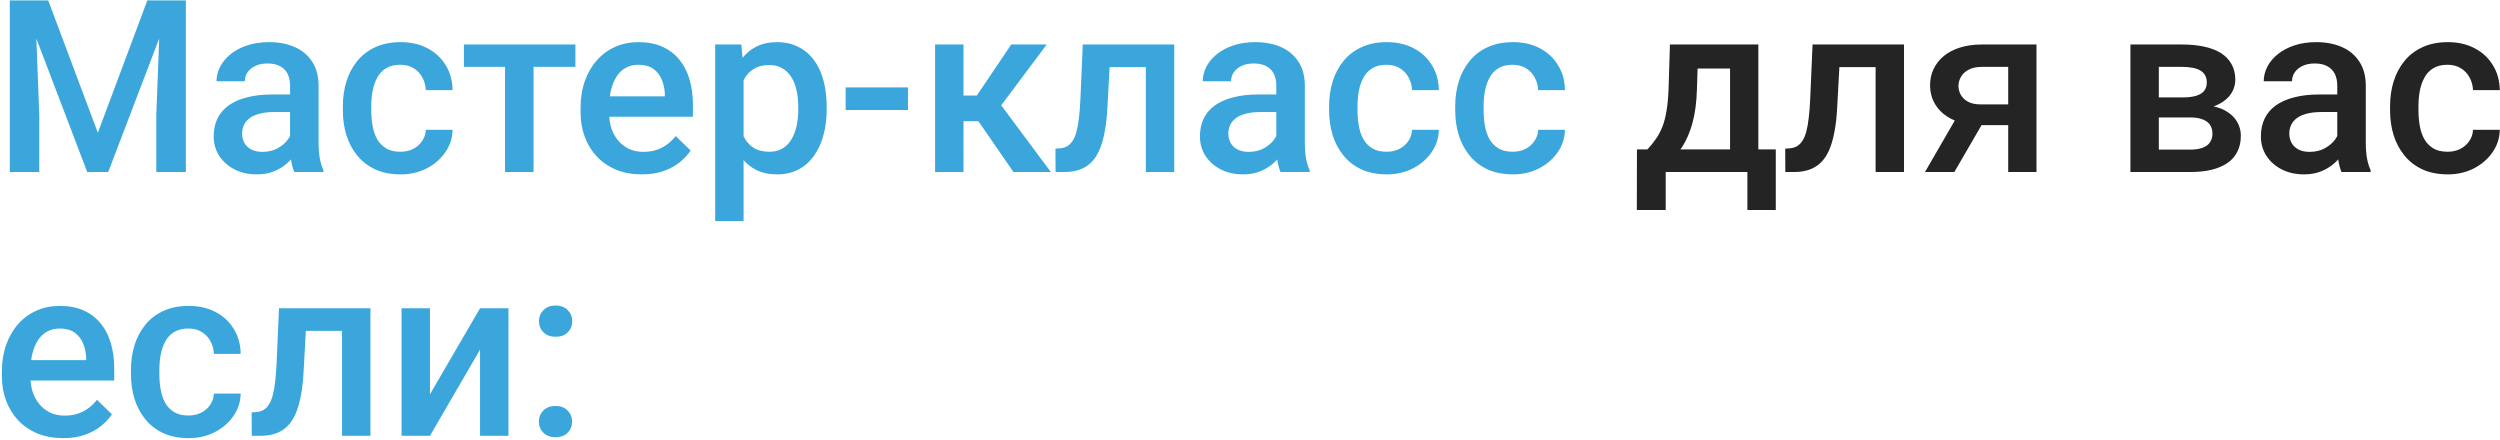
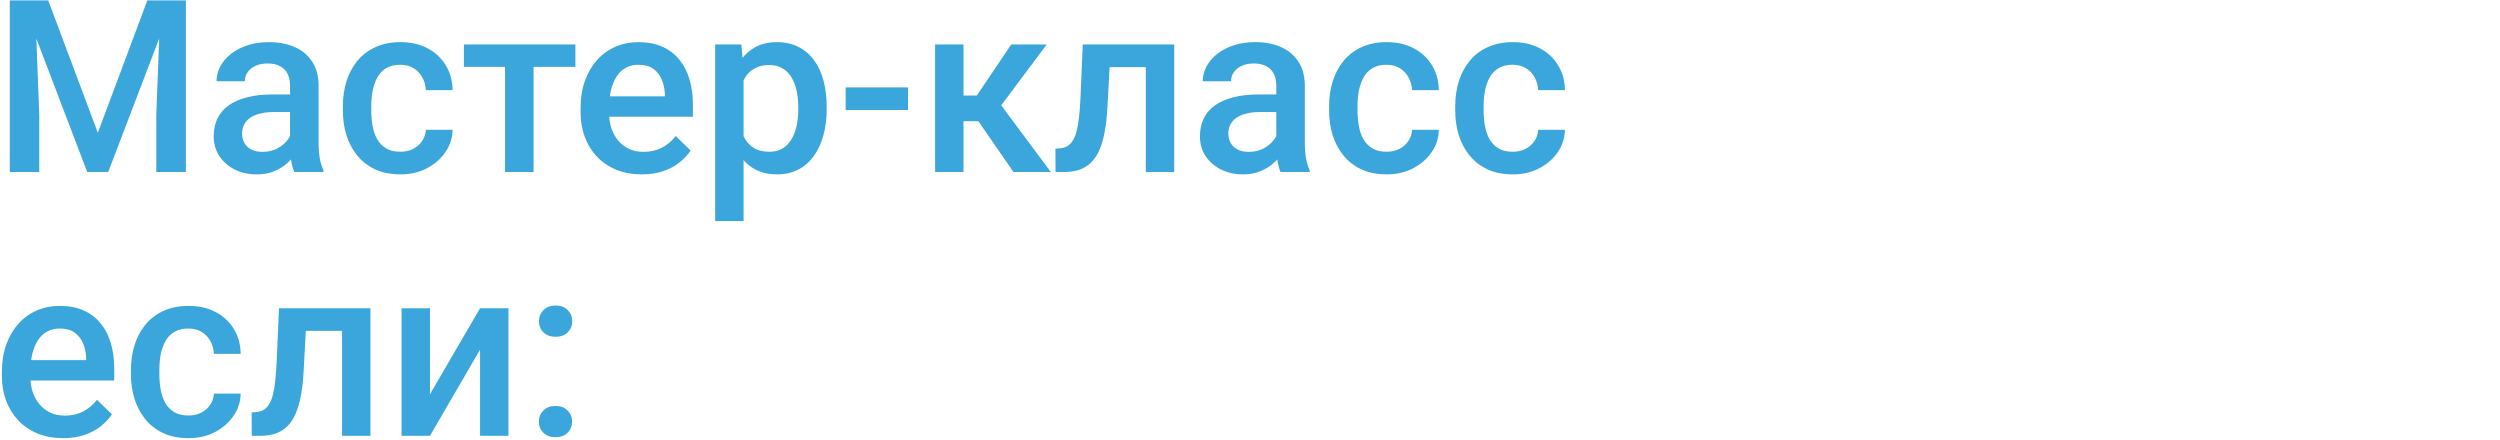
<svg xmlns="http://www.w3.org/2000/svg" width="654" height="115" viewBox="0 0 654 115" fill="none">
  <path d="M5.708 0.109H12.614L25.594 34.733L38.544 0.109H45.45L28.308 45H22.82L5.708 0.109ZM2.563 0.109H9.13L10.271 30.078V45H2.563V0.109ZM42.028 0.109H48.626V45H40.887V30.078L42.028 0.109ZM75.881 38.309V22.4C75.881 21.208 75.665 20.18 75.233 19.317C74.802 18.454 74.144 17.786 73.26 17.313C72.397 16.84 71.308 16.604 69.992 16.604C68.779 16.604 67.731 16.809 66.847 17.221C65.963 17.632 65.275 18.187 64.781 18.886C64.288 19.584 64.041 20.376 64.041 21.26H56.642C56.642 19.944 56.961 18.67 57.598 17.436C58.235 16.203 59.16 15.104 60.373 14.137C61.585 13.171 63.034 12.411 64.72 11.856C66.405 11.301 68.296 11.024 70.393 11.024C72.9 11.024 75.12 11.445 77.052 12.288C79.005 13.13 80.537 14.405 81.646 16.111C82.777 17.796 83.342 19.913 83.342 22.462V37.292C83.342 38.813 83.445 40.18 83.65 41.393C83.877 42.585 84.195 43.623 84.606 44.507V45H76.991C76.641 44.198 76.364 43.181 76.158 41.948C75.973 40.694 75.881 39.481 75.881 38.309ZM76.96 24.713L77.022 29.307H71.688C70.311 29.307 69.098 29.44 68.05 29.707C67.001 29.954 66.128 30.324 65.429 30.817C64.73 31.311 64.206 31.907 63.856 32.606C63.507 33.304 63.332 34.096 63.332 34.98C63.332 35.864 63.538 36.675 63.949 37.415C64.36 38.135 64.956 38.7 65.737 39.111C66.539 39.522 67.505 39.728 68.635 39.728C70.156 39.728 71.482 39.419 72.613 38.803C73.764 38.166 74.668 37.395 75.326 36.49C75.984 35.566 76.333 34.692 76.374 33.87L78.779 37.169C78.532 38.011 78.111 38.916 77.515 39.882C76.919 40.848 76.138 41.773 75.172 42.657C74.226 43.52 73.085 44.229 71.749 44.784C70.434 45.339 68.913 45.617 67.186 45.617C65.008 45.617 63.065 45.185 61.359 44.322C59.653 43.438 58.317 42.256 57.351 40.776C56.385 39.276 55.902 37.58 55.902 35.689C55.902 33.921 56.231 32.359 56.889 31.002C57.567 29.625 58.553 28.474 59.848 27.549C61.164 26.624 62.767 25.925 64.658 25.453C66.549 24.959 68.707 24.713 71.133 24.713H76.96ZM104.739 39.697C105.952 39.697 107.041 39.461 108.008 38.988C108.994 38.495 109.785 37.816 110.382 36.953C110.998 36.09 111.337 35.093 111.399 33.962H118.398C118.357 36.12 117.72 38.083 116.486 39.851C115.253 41.619 113.619 43.027 111.584 44.075C109.549 45.103 107.298 45.617 104.832 45.617C102.283 45.617 100.063 45.185 98.172 44.322C96.281 43.438 94.709 42.225 93.455 40.684C92.201 39.142 91.256 37.364 90.618 35.35C90.002 33.335 89.694 31.177 89.694 28.875V27.796C89.694 25.494 90.002 23.336 90.618 21.321C91.256 19.286 92.201 17.498 93.455 15.957C94.709 14.415 96.281 13.213 98.172 12.349C100.063 11.465 102.273 11.024 104.801 11.024C107.473 11.024 109.816 11.558 111.831 12.627C113.845 13.675 115.428 15.145 116.579 17.036C117.75 18.906 118.357 21.085 118.398 23.572H111.399C111.337 22.339 111.029 21.229 110.474 20.242C109.94 19.235 109.179 18.433 108.193 17.837C107.226 17.241 106.065 16.943 104.709 16.943C103.208 16.943 101.965 17.252 100.978 17.868C99.991 18.464 99.221 19.286 98.665 20.335C98.111 21.362 97.71 22.524 97.463 23.819C97.237 25.093 97.124 26.419 97.124 27.796V28.875C97.124 30.252 97.237 31.588 97.463 32.883C97.689 34.178 98.08 35.339 98.635 36.367C99.21 37.374 99.991 38.186 100.978 38.803C101.965 39.399 103.218 39.697 104.739 39.697ZM139.579 11.64V45H132.118V11.64H139.579ZM150.524 11.64V17.498H121.358V11.64H150.524ZM167.914 45.617C165.447 45.617 163.217 45.216 161.223 44.414C159.25 43.592 157.564 42.451 156.167 40.992C154.79 39.532 153.731 37.816 152.991 35.843C152.251 33.87 151.881 31.742 151.881 29.461V28.228C151.881 25.617 152.261 23.253 153.022 21.136C153.782 19.019 154.841 17.21 156.197 15.71C157.554 14.189 159.157 13.027 161.007 12.226C162.857 11.424 164.861 11.024 167.019 11.024C169.404 11.024 171.49 11.424 173.278 12.226C175.066 13.027 176.546 14.158 177.718 15.617C178.91 17.056 179.794 18.773 180.37 20.766C180.966 22.76 181.264 24.959 181.264 27.364V30.54H155.488V25.206H173.926V24.62C173.885 23.284 173.617 22.03 173.124 20.859C172.651 19.687 171.922 18.742 170.935 18.022C169.948 17.303 168.633 16.943 166.989 16.943C165.755 16.943 164.656 17.21 163.69 17.745C162.744 18.259 161.953 19.009 161.316 19.995C160.678 20.982 160.185 22.174 159.836 23.572C159.507 24.949 159.342 26.501 159.342 28.228V29.461C159.342 30.92 159.538 32.277 159.928 33.531C160.339 34.764 160.935 35.843 161.716 36.768C162.497 37.693 163.443 38.423 164.553 38.957C165.663 39.471 166.927 39.728 168.345 39.728C170.133 39.728 171.726 39.368 173.124 38.649C174.522 37.929 175.735 36.912 176.762 35.596L180.678 39.389C179.958 40.437 179.023 41.444 177.872 42.41C176.721 43.356 175.313 44.126 173.648 44.722C172.004 45.319 170.092 45.617 167.914 45.617ZM194.521 18.053V57.826H187.091V11.64H193.935L194.521 18.053ZM216.258 28.012V28.659C216.258 31.085 215.97 33.335 215.394 35.411C214.839 37.467 214.007 39.265 212.897 40.807C211.808 42.328 210.461 43.51 208.858 44.352C207.255 45.195 205.405 45.617 203.308 45.617C201.232 45.617 199.413 45.236 197.851 44.476C196.31 43.695 195.004 42.595 193.935 41.177C192.867 39.759 192.003 38.094 191.346 36.182C190.708 34.25 190.256 32.133 189.989 29.831V27.333C190.256 24.887 190.708 22.668 191.346 20.674C192.003 18.68 192.867 16.964 193.935 15.525C195.004 14.086 196.31 12.976 197.851 12.195C199.393 11.414 201.191 11.024 203.247 11.024C205.343 11.024 207.203 11.434 208.827 12.257C210.451 13.058 211.818 14.209 212.928 15.71C214.038 17.19 214.87 18.978 215.425 21.075C215.98 23.151 216.258 25.463 216.258 28.012ZM208.827 28.659V28.012C208.827 26.47 208.683 25.042 208.396 23.726C208.108 22.39 207.656 21.218 207.039 20.211C206.422 19.204 205.631 18.423 204.665 17.868C203.719 17.293 202.579 17.005 201.243 17.005C199.927 17.005 198.797 17.231 197.851 17.683C196.906 18.115 196.114 18.721 195.477 19.502C194.84 20.283 194.347 21.198 193.997 22.246C193.648 23.274 193.401 24.394 193.257 25.607V31.588C193.504 33.068 193.925 34.425 194.521 35.658C195.117 36.891 195.96 37.878 197.049 38.618C198.159 39.337 199.578 39.697 201.304 39.697C202.64 39.697 203.781 39.409 204.727 38.834C205.672 38.258 206.443 37.467 207.039 36.46C207.656 35.432 208.108 34.25 208.396 32.914C208.683 31.578 208.827 30.16 208.827 28.659ZM237.532 22.863V28.782H221.222V22.863H237.532ZM252.053 11.64V45H244.623V11.64H252.053ZM273.82 11.64L258.805 31.712H250.327L249.34 24.99H255.537L264.54 11.64H273.82ZM265.126 45L255.075 30.447L260.933 26.224L274.9 45H265.126ZM301.353 11.64V17.56H285.074V11.64H301.353ZM307.18 11.64V45H299.75V11.64H307.18ZM283.255 11.64H290.593L289.699 28.135C289.575 30.581 289.329 32.739 288.959 34.61C288.609 36.46 288.137 38.053 287.541 39.389C286.944 40.704 286.215 41.773 285.351 42.595C284.488 43.417 283.481 44.024 282.33 44.414C281.179 44.805 279.884 45 278.445 45H276.133L276.102 38.895L277.274 38.803C278.034 38.741 278.692 38.546 279.247 38.217C279.802 37.868 280.275 37.374 280.665 36.737C281.076 36.1 281.405 35.278 281.652 34.271C281.919 33.263 282.124 32.071 282.268 30.694C282.433 29.317 282.556 27.714 282.638 25.884L283.255 11.64ZM333.881 38.309V22.4C333.881 21.208 333.665 20.18 333.233 19.317C332.801 18.454 332.144 17.786 331.26 17.313C330.397 16.84 329.307 16.604 327.992 16.604C326.779 16.604 325.731 16.809 324.847 17.221C323.963 17.632 323.274 18.187 322.781 18.886C322.288 19.584 322.041 20.376 322.041 21.26H314.642C314.642 19.944 314.96 18.67 315.597 17.436C316.235 16.203 317.16 15.104 318.372 14.137C319.585 13.171 321.034 12.411 322.72 11.856C324.405 11.301 326.296 11.024 328.393 11.024C330.9 11.024 333.12 11.445 335.052 12.288C337.005 13.13 338.536 14.405 339.646 16.111C340.777 17.796 341.342 19.913 341.342 22.462V37.292C341.342 38.813 341.445 40.18 341.65 41.393C341.876 42.585 342.195 43.623 342.606 44.507V45H334.991C334.641 44.198 334.364 43.181 334.158 41.948C333.973 40.694 333.881 39.481 333.881 38.309ZM334.96 24.713L335.021 29.307H329.687C328.31 29.307 327.098 29.44 326.049 29.707C325.001 29.954 324.127 30.324 323.429 30.817C322.73 31.311 322.206 31.907 321.856 32.606C321.507 33.304 321.332 34.096 321.332 34.98C321.332 35.864 321.538 36.675 321.949 37.415C322.36 38.135 322.956 38.7 323.737 39.111C324.539 39.522 325.505 39.728 326.635 39.728C328.156 39.728 329.482 39.419 330.612 38.803C331.763 38.166 332.668 37.395 333.326 36.49C333.983 35.566 334.333 34.692 334.374 33.87L336.779 37.169C336.532 38.011 336.111 38.916 335.515 39.882C334.919 40.848 334.138 41.773 333.171 42.657C332.226 43.52 331.085 44.229 329.749 44.784C328.434 45.339 326.913 45.617 325.186 45.617C323.007 45.617 321.065 45.185 319.359 44.322C317.653 43.438 316.317 42.256 315.351 40.776C314.385 39.276 313.902 37.58 313.902 35.689C313.902 33.921 314.231 32.359 314.888 31.002C315.567 29.625 316.553 28.474 317.848 27.549C319.164 26.624 320.767 25.925 322.658 25.453C324.549 24.959 326.707 24.713 329.133 24.713H334.96ZM362.739 39.697C363.952 39.697 365.041 39.461 366.007 38.988C366.994 38.495 367.785 37.816 368.381 36.953C368.998 36.09 369.337 35.093 369.399 33.962H376.398C376.356 36.12 375.719 38.083 374.486 39.851C373.253 41.619 371.619 43.027 369.584 44.075C367.549 45.103 365.298 45.617 362.832 45.617C360.283 45.617 358.063 45.185 356.172 44.322C354.281 43.438 352.708 42.225 351.455 40.684C350.201 39.142 349.255 37.364 348.618 35.35C348.002 33.335 347.693 31.177 347.693 28.875V27.796C347.693 25.494 348.002 23.336 348.618 21.321C349.255 19.286 350.201 17.498 351.455 15.957C352.708 14.415 354.281 13.213 356.172 12.349C358.063 11.465 360.273 11.024 362.801 11.024C365.473 11.024 367.816 11.558 369.83 12.627C371.845 13.675 373.427 15.145 374.578 17.036C375.75 18.906 376.356 21.085 376.398 23.572H369.399C369.337 22.339 369.029 21.229 368.474 20.242C367.939 19.235 367.179 18.433 366.192 17.837C365.226 17.241 364.065 16.943 362.708 16.943C361.208 16.943 359.964 17.252 358.978 17.868C357.991 18.464 357.22 19.286 356.665 20.335C356.11 21.362 355.709 22.524 355.463 23.819C355.237 25.093 355.124 26.419 355.124 27.796V28.875C355.124 30.252 355.237 31.588 355.463 32.883C355.689 34.178 356.079 35.339 356.634 36.367C357.21 37.374 357.991 38.186 358.978 38.803C359.964 39.399 361.218 39.697 362.739 39.697ZM395.729 39.697C396.942 39.697 398.031 39.461 398.997 38.988C399.984 38.495 400.775 37.816 401.371 36.953C401.988 36.09 402.327 35.093 402.389 33.962H409.387C409.346 36.12 408.709 38.083 407.476 39.851C406.243 41.619 404.609 43.027 402.574 44.075C400.539 45.103 398.288 45.617 395.821 45.617C393.273 45.617 391.053 45.185 389.162 44.322C387.271 43.438 385.698 42.225 384.445 40.684C383.191 39.142 382.245 37.364 381.608 35.35C380.991 33.335 380.683 31.177 380.683 28.875V27.796C380.683 25.494 380.991 23.336 381.608 21.321C382.245 19.286 383.191 17.498 384.445 15.957C385.698 14.415 387.271 13.213 389.162 12.349C391.053 11.465 393.262 11.024 395.791 11.024C398.463 11.024 400.806 11.558 402.82 12.627C404.835 13.675 406.417 15.145 407.568 17.036C408.74 18.906 409.346 21.085 409.387 23.572H402.389C402.327 22.339 402.019 21.229 401.464 20.242C400.929 19.235 400.169 18.433 399.182 17.837C398.216 17.241 397.055 16.943 395.698 16.943C394.198 16.943 392.954 17.252 391.968 17.868C390.981 18.464 390.21 19.286 389.655 20.335C389.1 21.362 388.699 22.524 388.453 23.819C388.227 25.093 388.114 26.419 388.114 27.796V28.875C388.114 30.252 388.227 31.588 388.453 32.883C388.679 34.178 389.069 35.339 389.624 36.367C390.2 37.374 390.981 38.186 391.968 38.803C392.954 39.399 394.208 39.697 395.729 39.697ZM16.53 114.617C14.063 114.617 11.833 114.216 9.839 113.414C7.866 112.592 6.181 111.451 4.783 109.992C3.406 108.533 2.347 106.816 1.607 104.843C0.867 102.87 0.497 100.742 0.497 98.461V97.228C0.497 94.617 0.878 92.253 1.638 90.136C2.399 88.019 3.457 86.21 4.814 84.71C6.17 83.189 7.774 82.028 9.624 81.226C11.473 80.424 13.477 80.023 15.636 80.023C18.02 80.023 20.106 80.424 21.895 81.226C23.683 82.028 25.163 83.158 26.334 84.617C27.526 86.056 28.41 87.772 28.986 89.766C29.582 91.76 29.88 93.959 29.88 96.364V99.54H4.105V94.206H22.542V93.62C22.501 92.284 22.234 91.03 21.74 89.859C21.268 88.687 20.538 87.742 19.551 87.022C18.565 86.303 17.249 85.943 15.605 85.943C14.372 85.943 13.272 86.21 12.306 86.745C11.36 87.259 10.569 88.009 9.932 88.996C9.295 89.982 8.801 91.174 8.452 92.572C8.123 93.949 7.959 95.501 7.959 97.228V98.461C7.959 99.92 8.154 101.277 8.544 102.531C8.956 103.764 9.552 104.843 10.333 105.768C11.114 106.693 12.059 107.423 13.169 107.957C14.279 108.471 15.543 108.728 16.962 108.728C18.75 108.728 20.343 108.368 21.74 107.649C23.138 106.929 24.351 105.912 25.379 104.596L29.294 108.389C28.575 109.437 27.64 110.444 26.488 111.41C25.337 112.356 23.93 113.126 22.265 113.723C20.62 114.319 18.709 114.617 16.53 114.617ZM49.304 108.697C50.517 108.697 51.606 108.461 52.572 107.988C53.559 107.495 54.35 106.816 54.946 105.953C55.563 105.09 55.902 104.093 55.964 102.962H62.962C62.921 105.12 62.284 107.083 61.051 108.851C59.818 110.619 58.184 112.027 56.149 113.075C54.114 114.103 51.863 114.617 49.397 114.617C46.848 114.617 44.628 114.185 42.737 113.322C40.846 112.438 39.273 111.225 38.02 109.684C36.766 108.142 35.82 106.364 35.183 104.35C34.566 102.335 34.258 100.177 34.258 97.875V96.796C34.258 94.494 34.566 92.336 35.183 90.321C35.82 88.286 36.766 86.498 38.02 84.957C39.273 83.415 40.846 82.213 42.737 81.349C44.628 80.465 46.837 80.023 49.366 80.023C52.038 80.023 54.381 80.558 56.395 81.627C58.41 82.675 59.992 84.145 61.143 86.036C62.315 87.906 62.921 90.085 62.962 92.572H55.964C55.902 91.339 55.594 90.229 55.039 89.242C54.504 88.235 53.744 87.433 52.757 86.837C51.791 86.241 50.63 85.943 49.273 85.943C47.773 85.943 46.529 86.251 45.542 86.868C44.556 87.464 43.785 88.286 43.23 89.335C42.675 90.362 42.274 91.524 42.028 92.819C41.802 94.093 41.688 95.419 41.688 96.796V97.875C41.688 99.252 41.802 100.588 42.028 101.883C42.254 103.178 42.644 104.339 43.199 105.367C43.775 106.374 44.556 107.186 45.542 107.803C46.529 108.399 47.783 108.697 49.304 108.697ZM91.081 80.64V86.56H74.802V80.64H91.081ZM96.908 80.64V114H89.478V80.64H96.908ZM72.983 80.64H80.321L79.427 97.135C79.303 99.581 79.057 101.739 78.687 103.61C78.337 105.46 77.864 107.053 77.268 108.389C76.672 109.704 75.943 110.773 75.079 111.595C74.216 112.417 73.209 113.024 72.058 113.414C70.907 113.805 69.612 114 68.173 114H65.861L65.83 107.895L67.001 107.803C67.762 107.741 68.42 107.546 68.975 107.217C69.53 106.868 70.002 106.374 70.393 105.737C70.804 105.1 71.133 104.278 71.379 103.271C71.647 102.263 71.852 101.071 71.996 99.694C72.16 98.317 72.284 96.714 72.366 94.884L72.983 80.64ZM112.478 103.147L125.582 80.64H133.012V114H125.582V91.462L112.478 114H105.048V80.64H112.478V103.147ZM140.967 110.3C140.967 109.149 141.357 108.183 142.138 107.402C142.919 106.6 143.978 106.2 145.314 106.2C146.67 106.2 147.729 106.6 148.49 107.402C149.271 108.183 149.661 109.149 149.661 110.3C149.661 111.451 149.271 112.417 148.49 113.198C147.729 113.979 146.67 114.37 145.314 114.37C143.978 114.37 142.919 113.979 142.138 113.198C141.357 112.417 140.967 111.451 140.967 110.3ZM140.997 84.032C140.997 82.88 141.388 81.915 142.169 81.133C142.95 80.332 144.009 79.931 145.345 79.931C146.701 79.931 147.76 80.332 148.52 81.133C149.301 81.915 149.692 82.88 149.692 84.032C149.692 85.183 149.301 86.149 148.52 86.93C147.76 87.711 146.701 88.101 145.345 88.101C144.009 88.101 142.95 87.711 142.169 86.93C141.388 86.149 140.997 85.183 140.997 84.032Z" fill="#3AA6DC" />
-   <path d="M436.858 11.64H444.289L443.919 23.387C443.816 26.799 443.426 29.728 442.747 32.174C442.069 34.62 441.185 36.686 440.096 38.371C439.006 40.036 437.773 41.403 436.396 42.472C435.039 43.541 433.611 44.383 432.11 45H429.921V39.142L430.97 39.08C431.853 38.135 432.614 37.189 433.251 36.244C433.909 35.278 434.464 34.219 434.916 33.068C435.368 31.896 435.718 30.53 435.964 28.968C436.232 27.405 436.406 25.545 436.489 23.387L436.858 11.64ZM438.832 11.64H459.982V45H452.583V17.93H438.832V11.64ZM428.226 39.08H464.545V54.928H457.115V45H435.749V54.928H428.195L428.226 39.08ZM492.263 11.64V17.56H475.984V11.64H492.263ZM498.09 11.64V45H490.66V11.64H498.09ZM474.165 11.64H481.503L480.609 28.135C480.485 30.581 480.239 32.739 479.869 34.61C479.519 36.46 479.047 38.053 478.45 39.389C477.854 40.704 477.125 41.773 476.261 42.595C475.398 43.417 474.391 44.024 473.24 44.414C472.089 44.805 470.794 45 469.355 45H467.043L467.012 38.895L468.184 38.803C468.944 38.741 469.602 38.546 470.157 38.217C470.712 37.868 471.184 37.374 471.575 36.737C471.986 36.1 472.315 35.278 472.562 34.271C472.829 33.263 473.034 32.071 473.178 30.694C473.343 29.317 473.466 27.714 473.548 25.884L474.165 11.64ZM513.013 28.69H520.721L511.255 45H503.578L513.013 28.69ZM518.439 11.64H532.745V45H525.346V17.498H518.439C517.042 17.498 515.89 17.745 514.986 18.238C514.082 18.711 513.414 19.338 512.982 20.119C512.55 20.879 512.335 21.66 512.335 22.462C512.335 23.264 512.53 24.034 512.92 24.774C513.331 25.514 513.958 26.121 514.801 26.593C515.664 27.066 516.743 27.303 518.038 27.303H527.843V32.729H518.038C515.983 32.729 514.143 32.472 512.52 31.958C510.896 31.424 509.519 30.694 508.388 29.769C507.258 28.824 506.394 27.724 505.798 26.47C505.202 25.196 504.904 23.808 504.904 22.308C504.904 20.766 505.212 19.348 505.829 18.053C506.446 16.758 507.33 15.628 508.481 14.662C509.652 13.695 511.07 12.956 512.735 12.442C514.421 11.907 516.322 11.64 518.439 11.64ZM572.95 30.725H562.282L562.22 25.483H570.976C572.415 25.483 573.597 25.34 574.522 25.052C575.468 24.764 576.166 24.332 576.619 23.757C577.071 23.161 577.297 22.442 577.297 21.599C577.297 20.9 577.163 20.294 576.896 19.78C576.629 19.245 576.218 18.814 575.663 18.485C575.128 18.135 574.45 17.889 573.628 17.745C572.826 17.58 571.891 17.498 570.822 17.498H564.748V45H557.318V11.64H570.822C572.96 11.64 574.882 11.825 576.588 12.195C578.314 12.565 579.784 13.13 580.997 13.891C582.209 14.651 583.134 15.617 583.772 16.789C584.429 17.94 584.758 19.297 584.758 20.859C584.758 21.887 584.532 22.853 584.08 23.757C583.648 24.661 583.001 25.463 582.138 26.162C581.274 26.861 580.216 27.436 578.962 27.888C577.708 28.32 576.269 28.587 574.645 28.69L572.95 30.725ZM572.95 45H560.124L563.084 39.142H572.95C574.265 39.142 575.355 38.977 576.218 38.649C577.081 38.32 577.718 37.847 578.129 37.23C578.561 36.593 578.777 35.843 578.777 34.98C578.777 34.096 578.571 33.335 578.16 32.698C577.749 32.061 577.112 31.578 576.249 31.249C575.406 30.9 574.306 30.725 572.95 30.725H564.471L564.533 25.483H574.615L576.742 27.518C578.859 27.662 580.616 28.114 582.014 28.875C583.412 29.636 584.46 30.591 585.159 31.742C585.858 32.893 586.207 34.147 586.207 35.504C586.207 37.066 585.909 38.443 585.313 39.635C584.738 40.827 583.874 41.824 582.723 42.626C581.593 43.407 580.205 44.003 578.561 44.414C576.917 44.805 575.046 45 572.95 45ZM611.428 38.309V22.4C611.428 21.208 611.212 20.18 610.78 19.317C610.348 18.454 609.691 17.786 608.807 17.313C607.944 16.84 606.854 16.604 605.539 16.604C604.326 16.604 603.278 16.809 602.394 17.221C601.51 17.632 600.821 18.187 600.328 18.886C599.835 19.584 599.588 20.376 599.588 21.26H592.189C592.189 19.944 592.507 18.67 593.144 17.436C593.782 16.203 594.707 15.104 595.919 14.137C597.132 13.171 598.581 12.411 600.267 11.856C601.952 11.301 603.843 11.024 605.94 11.024C608.447 11.024 610.667 11.445 612.599 12.288C614.552 13.13 616.083 14.405 617.193 16.111C618.324 17.796 618.889 19.913 618.889 22.462V37.292C618.889 38.813 618.992 40.18 619.197 41.393C619.423 42.585 619.742 43.623 620.153 44.507V45H612.538C612.188 44.198 611.911 43.181 611.705 41.948C611.52 40.694 611.428 39.481 611.428 38.309ZM612.507 24.713L612.568 29.307H607.234C605.857 29.307 604.645 29.44 603.596 29.707C602.548 29.954 601.674 30.324 600.976 30.817C600.277 31.311 599.753 31.907 599.403 32.606C599.054 33.304 598.879 34.096 598.879 34.98C598.879 35.864 599.085 36.675 599.496 37.415C599.907 38.135 600.503 38.7 601.284 39.111C602.086 39.522 603.052 39.728 604.182 39.728C605.703 39.728 607.029 39.419 608.159 38.803C609.31 38.166 610.215 37.395 610.873 36.49C611.53 35.566 611.88 34.692 611.921 33.87L614.326 37.169C614.079 38.011 613.658 38.916 613.062 39.882C612.466 40.848 611.685 41.773 610.718 42.657C609.773 43.52 608.632 44.229 607.296 44.784C605.981 45.339 604.46 45.617 602.733 45.617C600.554 45.617 598.612 45.185 596.906 44.322C595.2 43.438 593.864 42.256 592.898 40.776C591.932 39.276 591.449 37.58 591.449 35.689C591.449 33.921 591.778 32.359 592.435 31.002C593.114 29.625 594.1 28.474 595.395 27.549C596.711 26.624 598.314 25.925 600.205 25.453C602.096 24.959 604.254 24.713 606.68 24.713H612.507ZM640.286 39.697C641.499 39.697 642.588 39.461 643.554 38.988C644.541 38.495 645.332 37.816 645.928 36.953C646.545 36.09 646.884 35.093 646.946 33.962H653.945C653.903 36.12 653.266 38.083 652.033 39.851C650.8 41.619 649.166 43.027 647.131 44.075C645.096 45.103 642.845 45.617 640.379 45.617C637.83 45.617 635.61 45.185 633.719 44.322C631.828 43.438 630.255 42.225 629.002 40.684C627.748 39.142 626.802 37.364 626.165 35.35C625.549 33.335 625.24 31.177 625.24 28.875V27.796C625.24 25.494 625.549 23.336 626.165 21.321C626.802 19.286 627.748 17.498 629.002 15.957C630.255 14.415 631.828 13.213 633.719 12.349C635.61 11.465 637.82 11.024 640.348 11.024C643.02 11.024 645.363 11.558 647.377 12.627C649.392 13.675 650.974 15.145 652.125 17.036C653.297 18.906 653.903 21.085 653.945 23.572H646.946C646.884 22.339 646.576 21.229 646.021 20.242C645.486 19.235 644.726 18.433 643.739 17.837C642.773 17.241 641.612 16.943 640.255 16.943C638.755 16.943 637.511 17.252 636.525 17.868C635.538 18.464 634.767 19.286 634.212 20.335C633.657 21.362 633.256 22.524 633.01 23.819C632.784 25.093 632.671 26.419 632.671 27.796V28.875C632.671 30.252 632.784 31.588 633.01 32.883C633.236 34.178 633.626 35.339 634.181 36.367C634.757 37.374 635.538 38.186 636.525 38.803C637.511 39.399 638.765 39.697 640.286 39.697Z" fill="#242424" />
</svg>